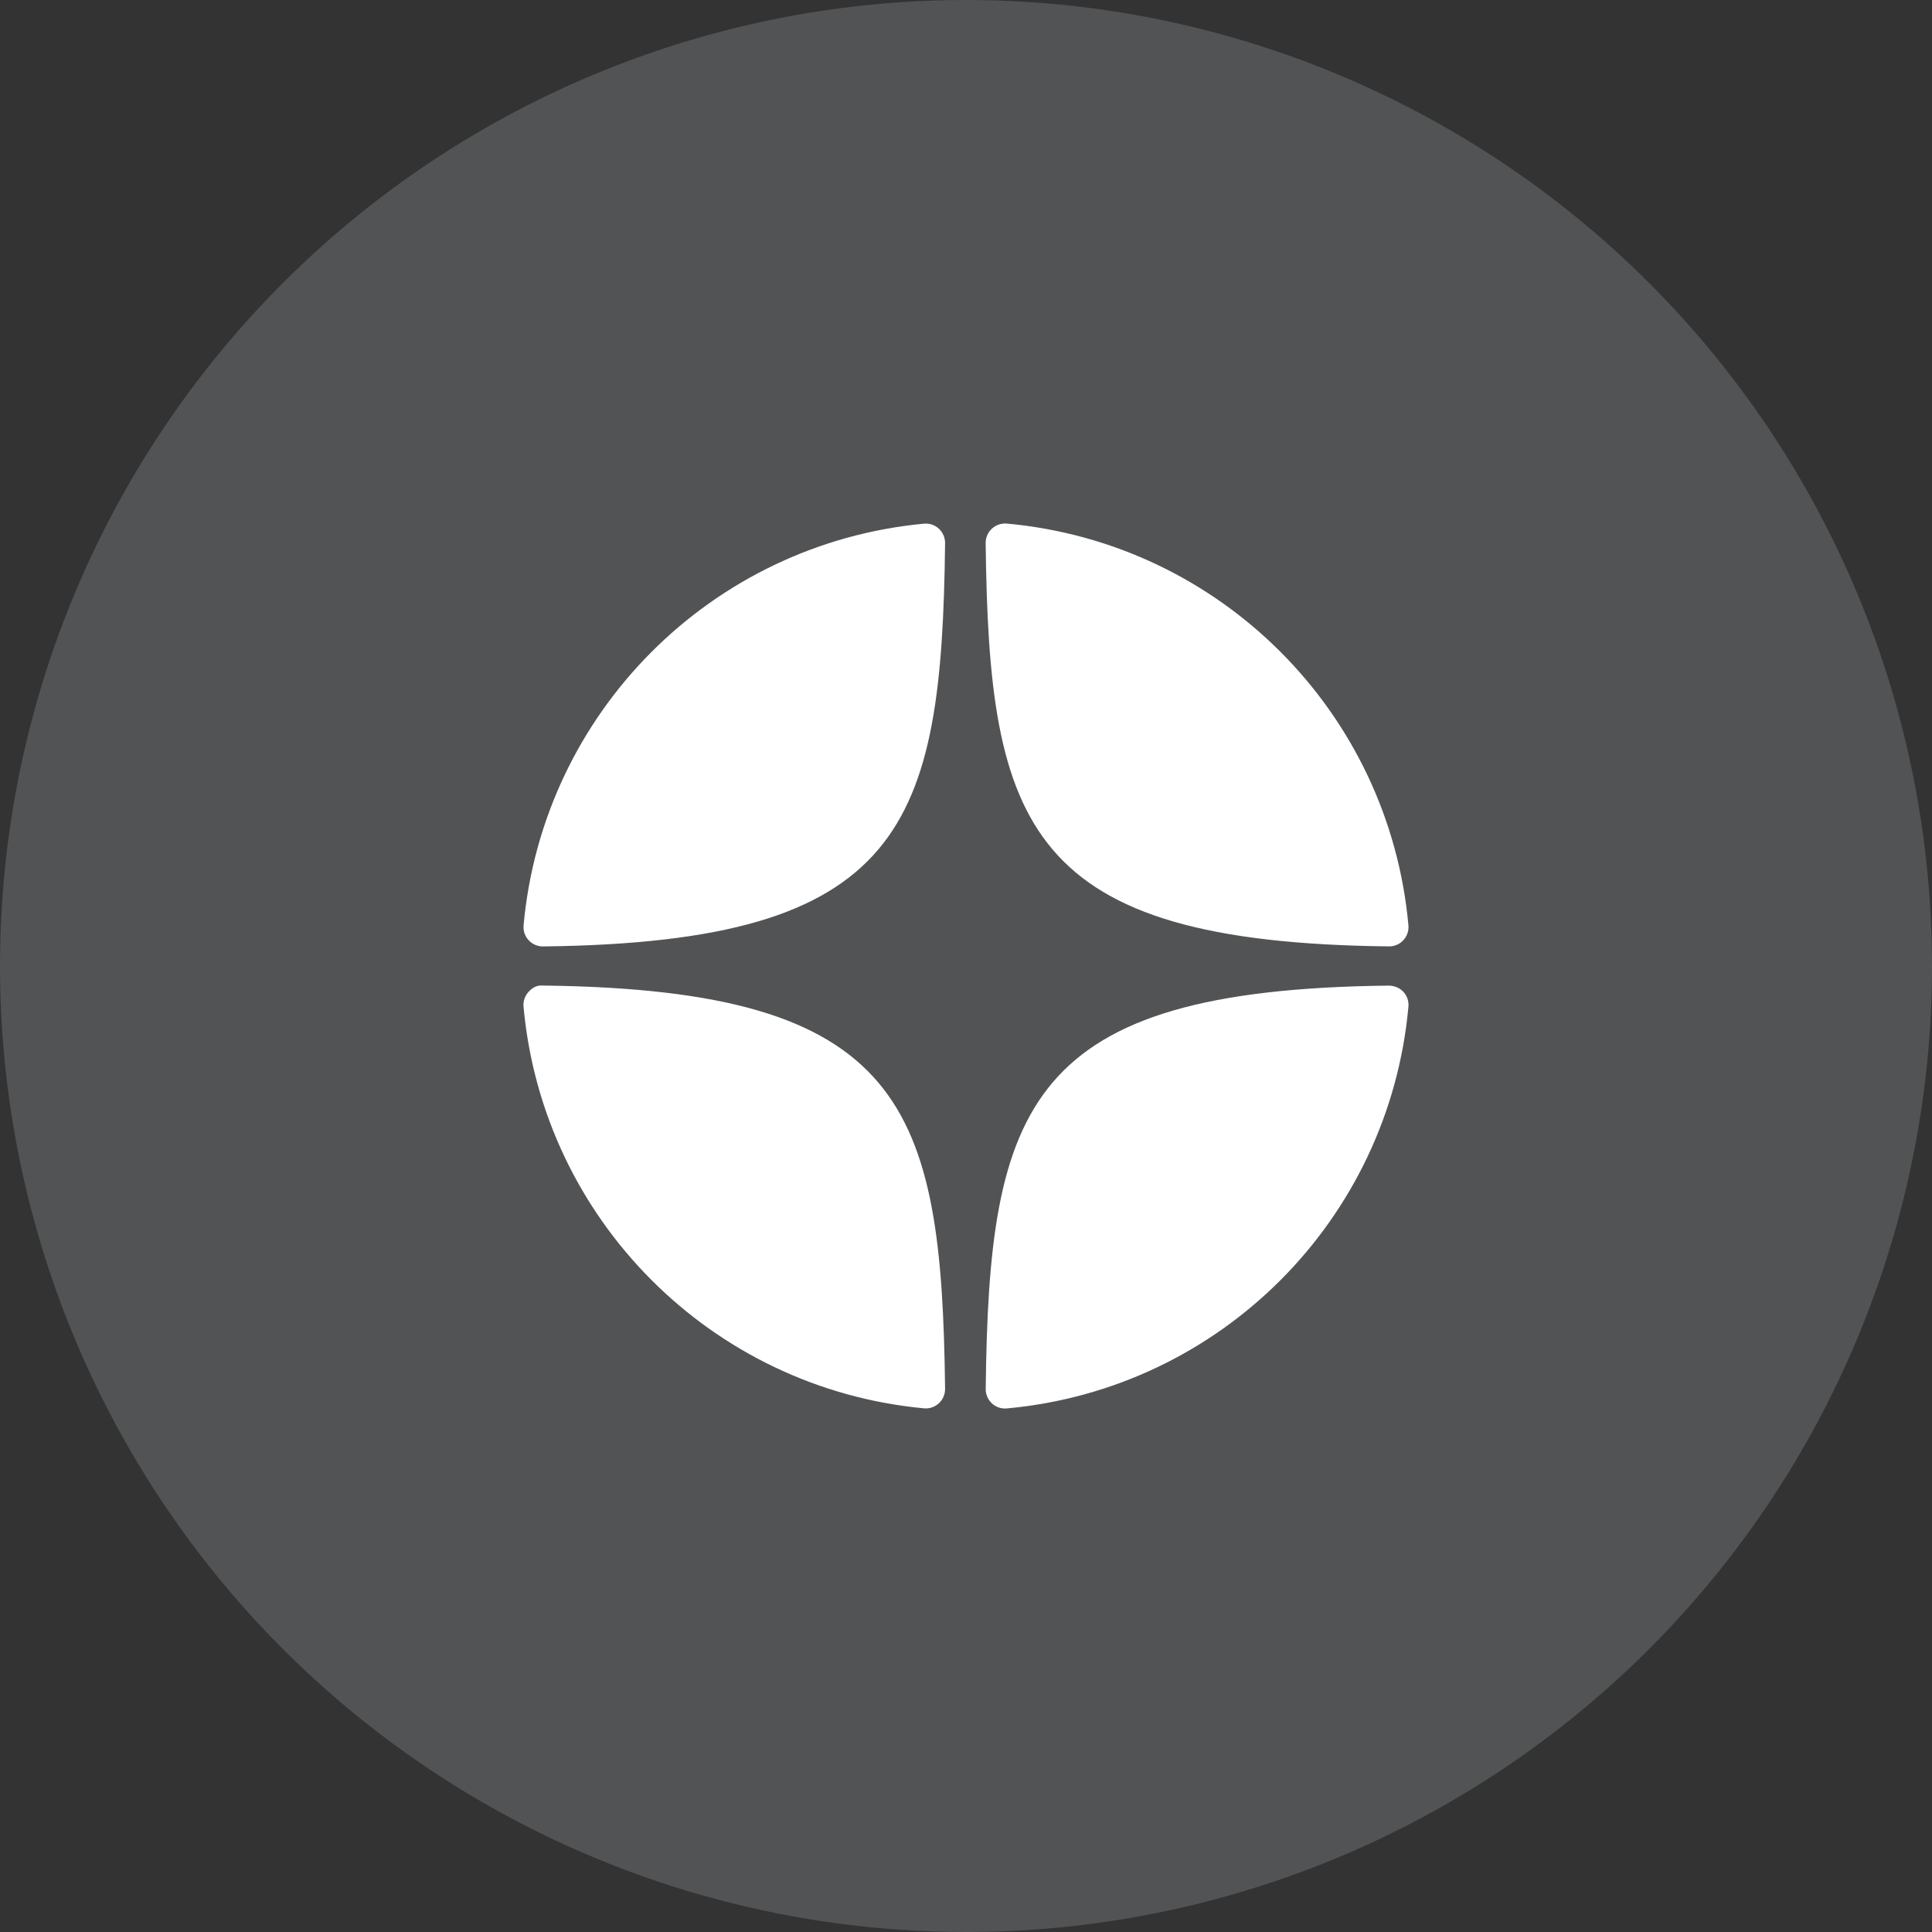
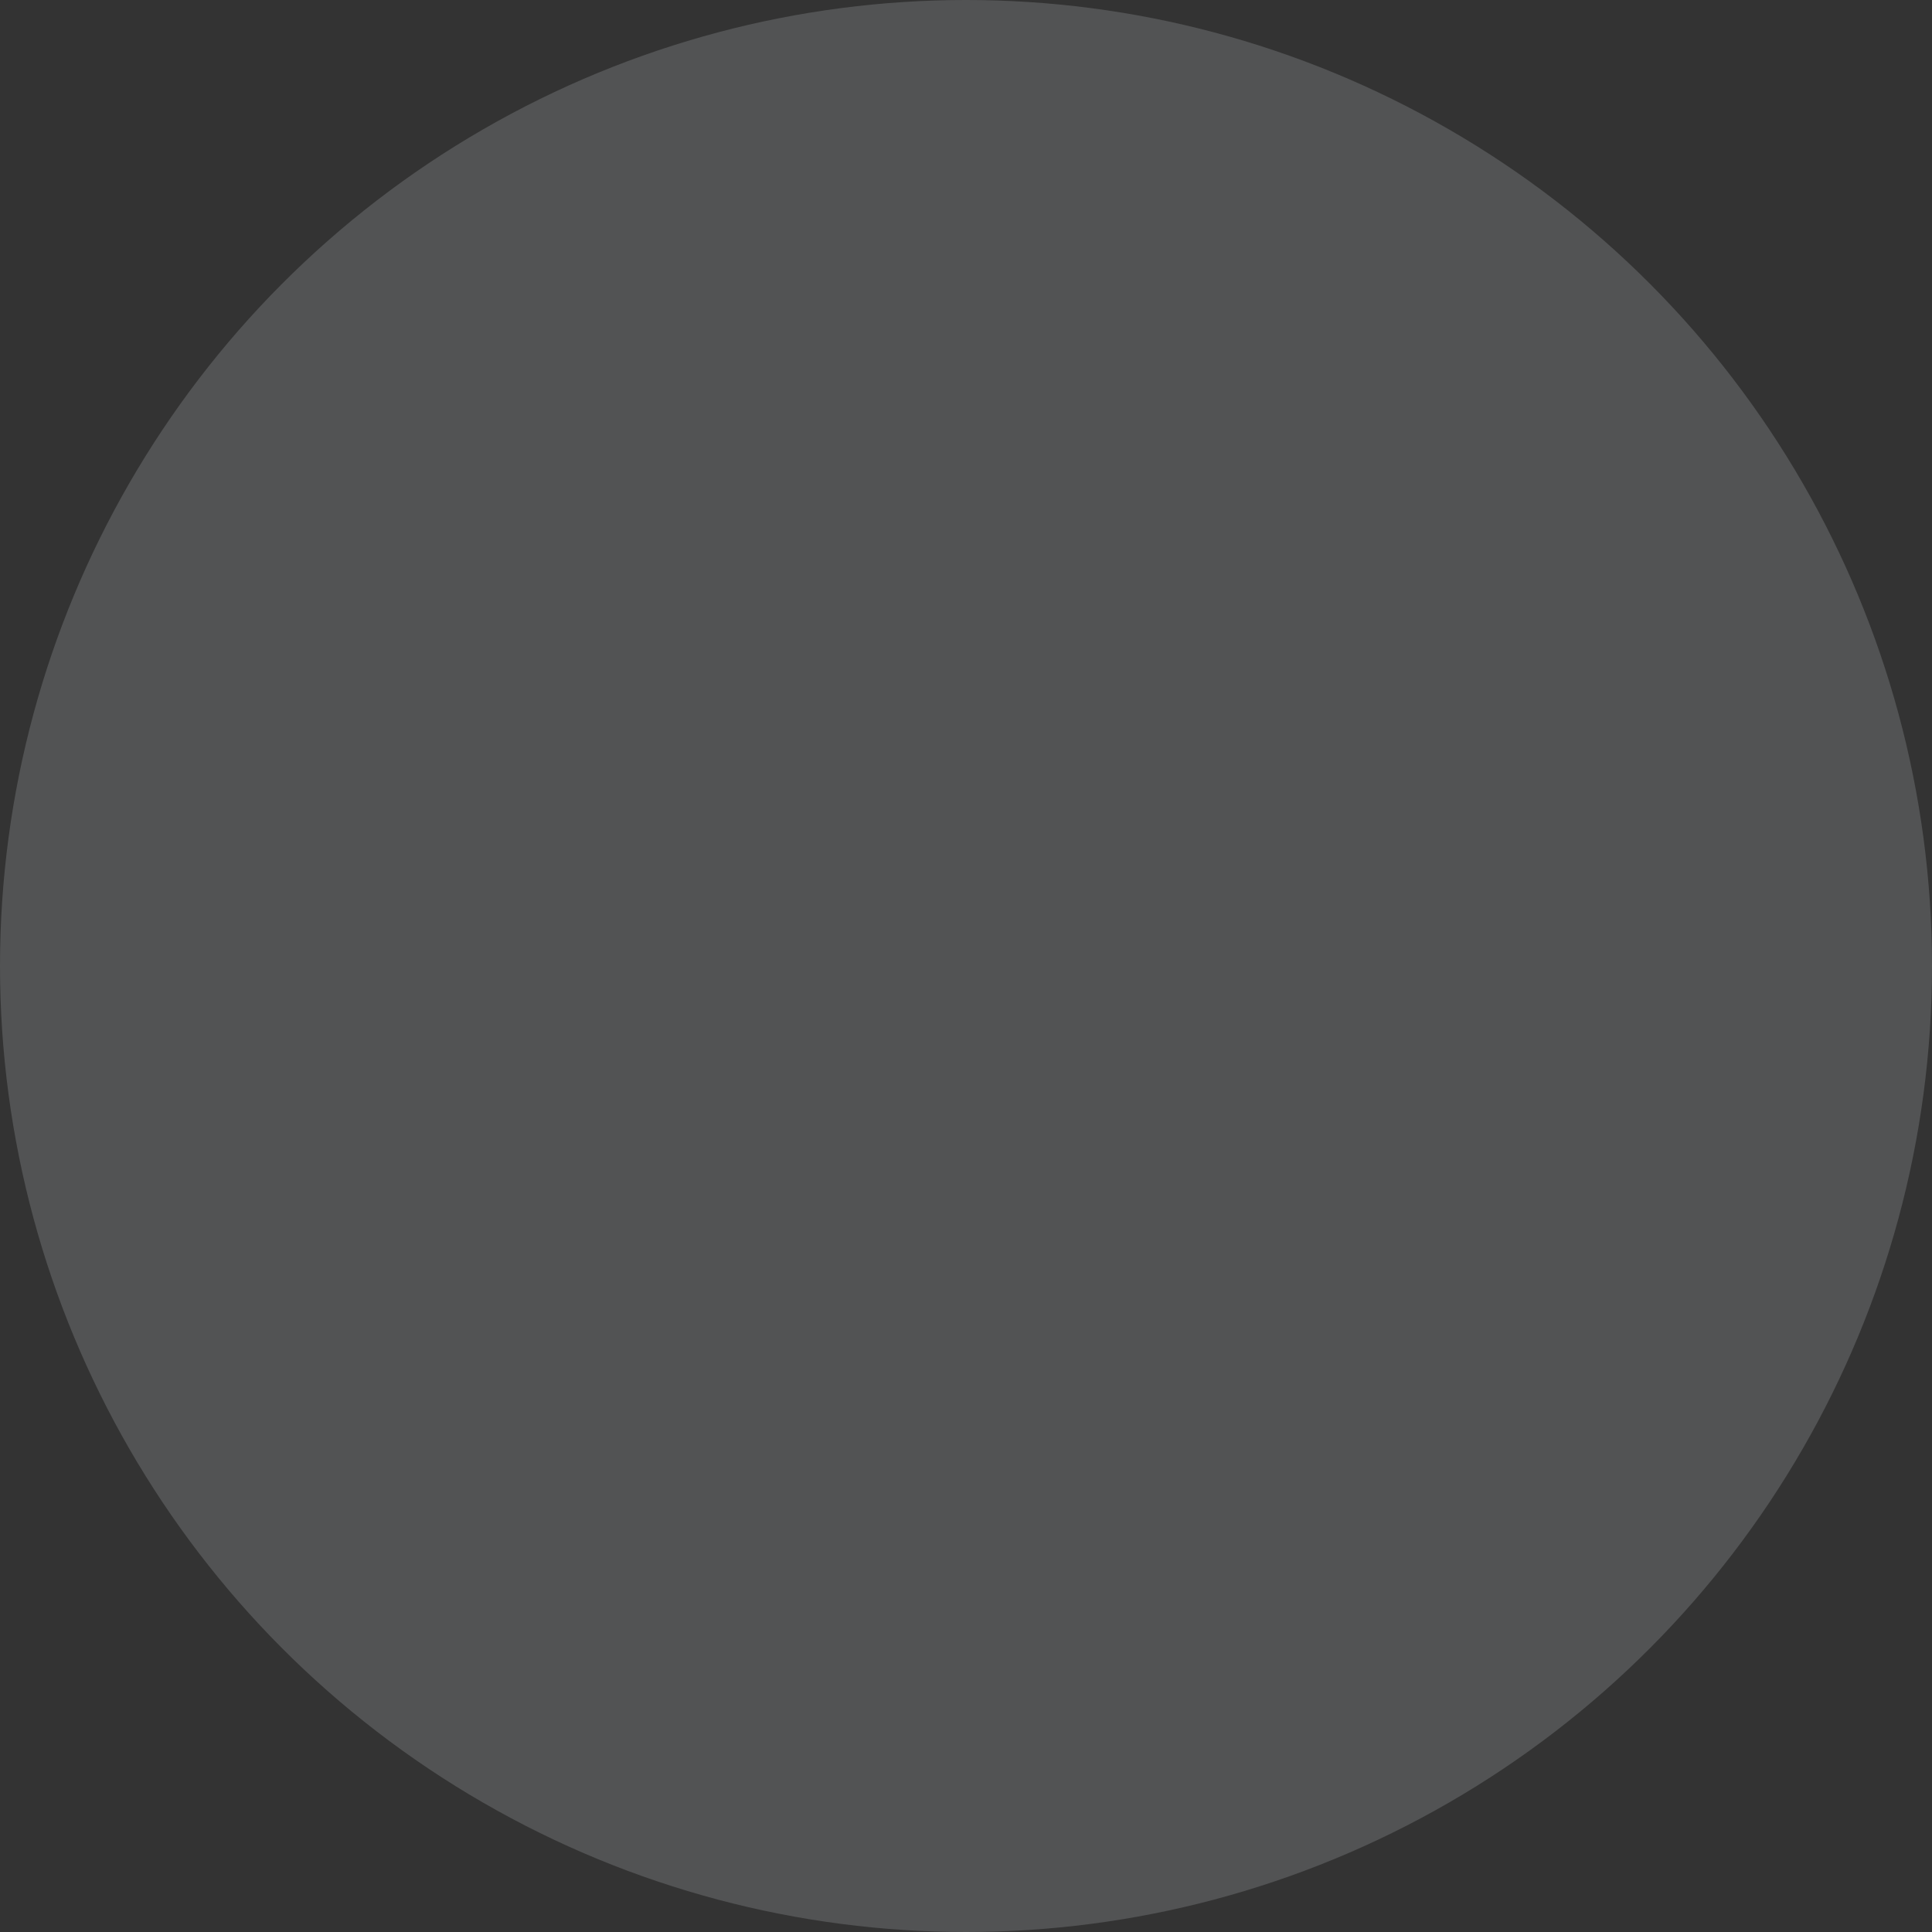
<svg xmlns="http://www.w3.org/2000/svg" width="40" height="40" viewBox="0 0 40 40" fill="none">
  <rect x="0" y="0" width="40" height="40" fill="#333333" stroke="none" />
  <circle opacity="0.2" cx="20" cy="20" r="20" fill="#CFD2D9" />
  <g clip-path="url(#clip0_122_4)">
-     <path d="M28.758 19.594C28.759 19.594 28.76 19.594 28.762 19.594C28.873 19.594 28.98 19.548 29.055 19.466C29.132 19.382 29.17 19.271 29.16 19.158C28.759 14.741 25.262 11.242 20.844 10.84C20.732 10.831 20.619 10.868 20.536 10.945C20.453 11.022 20.406 11.13 20.407 11.243C20.477 17.114 21.252 19.512 28.758 19.594ZM28.758 20.406C21.252 20.488 20.477 22.886 20.408 28.757C20.407 28.87 20.453 28.978 20.536 29.055C20.611 29.124 20.708 29.162 20.808 29.162C20.82 29.162 20.832 29.161 20.844 29.16C25.262 28.758 28.759 25.26 29.16 20.842C29.17 20.729 29.133 20.618 29.055 20.534C28.978 20.451 28.871 20.41 28.758 20.406ZM19.129 10.842C14.726 11.256 11.239 14.754 10.84 19.159C10.83 19.272 10.867 19.383 10.945 19.466C11.02 19.548 11.127 19.595 11.238 19.595C11.24 19.595 11.242 19.595 11.243 19.595C18.724 19.509 19.497 17.111 19.567 11.245C19.568 11.132 19.521 11.023 19.438 10.946C19.354 10.869 19.242 10.832 19.129 10.842ZM11.243 20.405C11.118 20.391 11.021 20.45 10.944 20.534C10.867 20.617 10.829 20.728 10.839 20.841C11.239 25.246 14.726 28.744 19.129 29.158C19.142 29.159 19.154 29.16 19.167 29.16C19.267 29.16 19.363 29.122 19.438 29.054C19.521 28.977 19.568 28.868 19.567 28.755C19.496 22.889 18.724 20.491 11.243 20.405Z" fill="white" />
-   </g>
+     </g>
  <defs>
    <clipPath id="clip0_122_4">
      <rect width="20" height="20" fill="white" transform="translate(10 10)" />
    </clipPath>
  </defs>
</svg>